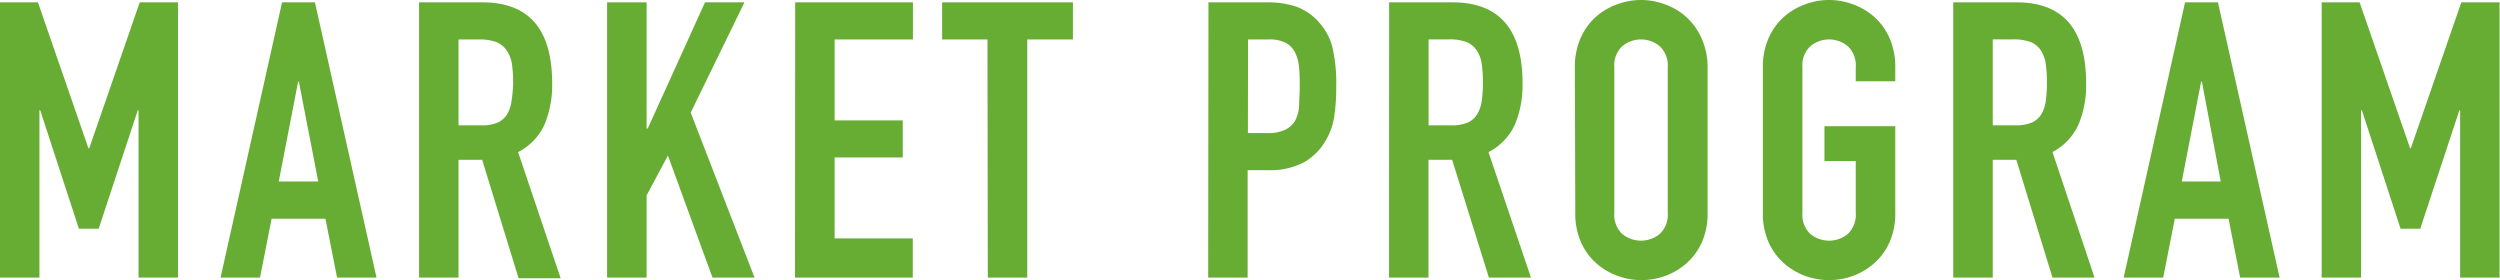
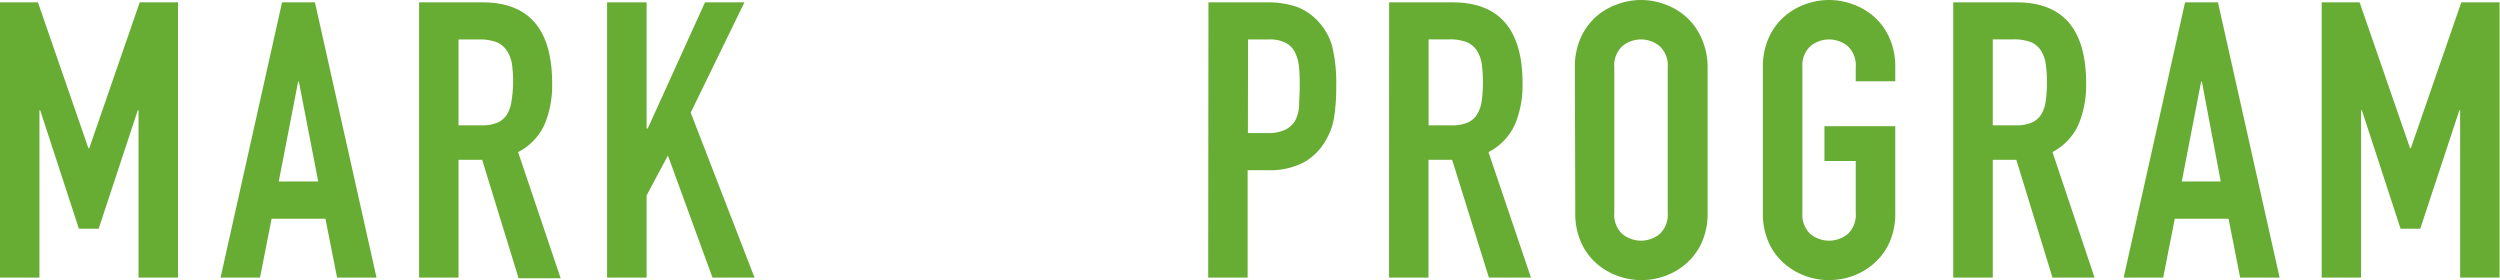
<svg xmlns="http://www.w3.org/2000/svg" viewBox="0 0 297.2 33.3">
  <defs>
    <style>.cls-1{fill:#67ad33;}</style>
  </defs>
  <title>program_title04</title>
  <g id="レイヤー_2" data-name="レイヤー 2">
    <g id="レイヤー_2-2" data-name="レイヤー 2">
      <path class="cls-1" d="M0,.28H4.51l6,17.34h.1l6-17.34h4.55V33H16.47V13.11h-.09L11.73,27.19H9.38L4.78,13.11H4.69V33H0Z" />
      <path class="cls-1" d="M33.53.28h3.91L44.76,33H40.07l-1.38-7h-6.4l-1.38,7H26.22Zm2,9.43h-.09l-2.3,11.86h4.69Z" />
      <path class="cls-1" d="M49.82.28h7.54q8.28,0,8.28,9.61a12.15,12.15,0,0,1-.9,4.9,6.89,6.89,0,0,1-3.15,3.29l5.06,15h-5L57.32,19H54.51V33H49.82ZM54.51,14.9h2.67a4.73,4.73,0,0,0,2-.34,2.52,2.52,0,0,0,1.12-1A4.2,4.2,0,0,0,60.81,12,15.35,15.35,0,0,0,61,9.8a15.6,15.6,0,0,0-.14-2.19A4,4,0,0,0,60.24,6,2.72,2.72,0,0,0,59,5,5.62,5.62,0,0,0,57,4.69H54.51Z" />
      <path class="cls-1" d="M72.17.28h4.7v15H77L83.81.28H88.5L82.11,13.39,89.7,33h-5L79.4,18.49l-2.53,4.74V33h-4.7Z" />
-       <path class="cls-1" d="M94.53.28h14V4.69H99.22v9.62h8.1v4.41h-8.1v9.62h9.29V33h-14Z" />
-       <path class="cls-1" d="M117.39,4.69H112V.28h15.55V4.69h-5.43V33h-4.69Z" />
      <path class="cls-1" d="M143.66.28h7a10.69,10.69,0,0,1,3.41.5,6.59,6.59,0,0,1,2.67,1.8,7.11,7.11,0,0,1,1.65,3,18.71,18.71,0,0,1,.46,4.67,23.13,23.13,0,0,1-.25,3.7,7.86,7.86,0,0,1-1.08,2.88,6.8,6.8,0,0,1-2.58,2.5,8.62,8.62,0,0,1-4.23.9h-2.39V33h-4.69Zm4.69,15.54h2.25a4.76,4.76,0,0,0,2.21-.41A2.67,2.67,0,0,0,154,14.28a4.35,4.35,0,0,0,.44-1.72c0-.68.07-1.43.07-2.26s0-1.49-.07-2.18A5.18,5.18,0,0,0,154,6.33a2.62,2.62,0,0,0-1.08-1.2,4.17,4.17,0,0,0-2.11-.44h-2.44Z" />
      <path class="cls-1" d="M165.14.28h7.54Q181,.28,181,9.89a12.15,12.15,0,0,1-.9,4.9,6.89,6.89,0,0,1-3.15,3.29L182,33h-5l-4.37-14h-2.81V33h-4.69Zm4.69,14.62h2.67a4.73,4.73,0,0,0,2-.34,2.52,2.52,0,0,0,1.12-1,4.2,4.2,0,0,0,.53-1.59,15.35,15.35,0,0,0,.14-2.18,15.6,15.6,0,0,0-.14-2.19A4,4,0,0,0,175.56,6a2.66,2.66,0,0,0-1.22-1,5.62,5.62,0,0,0-2.07-.32h-2.44Z" />
      <path class="cls-1" d="M187.22,8a8.36,8.36,0,0,1,.69-3.49A7.33,7.33,0,0,1,189.72,2,7.76,7.76,0,0,1,192.26.51a8.08,8.08,0,0,1,5.65,0A7.62,7.62,0,0,1,200.44,2a7.36,7.36,0,0,1,1.82,2.51A8.36,8.36,0,0,1,203,8V25.3a8.34,8.34,0,0,1-.69,3.52,7.33,7.33,0,0,1-1.82,2.48,7.82,7.82,0,0,1-2.53,1.5,8.23,8.23,0,0,1-5.65,0,8,8,0,0,1-2.54-1.5,7.31,7.31,0,0,1-1.81-2.48,8.34,8.34,0,0,1-.69-3.52Zm4.69,17.3a3.12,3.12,0,0,0,.94,2.51,3.51,3.51,0,0,0,4.46,0,3.12,3.12,0,0,0,.95-2.51V8a3.1,3.1,0,0,0-.95-2.5,3.47,3.47,0,0,0-4.46,0,3.09,3.09,0,0,0-.94,2.5Z" />
      <path class="cls-1" d="M209.57,8a8.36,8.36,0,0,1,.69-3.49A7.36,7.36,0,0,1,212.08,2,7.72,7.72,0,0,1,214.61.51a8.11,8.11,0,0,1,5.66,0A7.72,7.72,0,0,1,222.8,2a7.36,7.36,0,0,1,1.82,2.51A8.36,8.36,0,0,1,225.31,8V9.66h-4.7V8a3.09,3.09,0,0,0-.94-2.5,3.47,3.47,0,0,0-4.46,0,3.09,3.09,0,0,0-.94,2.5V25.3a3.12,3.12,0,0,0,.94,2.51,3.51,3.51,0,0,0,4.46,0,3.12,3.12,0,0,0,.94-2.51V19.14h-3.72V15h8.42V25.3a8.34,8.34,0,0,1-.69,3.52,7.33,7.33,0,0,1-1.82,2.48,7.92,7.92,0,0,1-2.53,1.5,8.26,8.26,0,0,1-5.66,0,7.92,7.92,0,0,1-2.53-1.5,7.33,7.33,0,0,1-1.82-2.48,8.34,8.34,0,0,1-.69-3.52Z" />
      <path class="cls-1" d="M232.2.28h7.55Q248,.28,248,9.89a12.15,12.15,0,0,1-.9,4.9A7,7,0,0,1,244,18.08L249,33h-5L239.7,19h-2.8V33h-4.7Zm4.7,14.62h2.66a4.73,4.73,0,0,0,2-.34,2.55,2.55,0,0,0,1.13-1A4.2,4.2,0,0,0,243.2,12a15.35,15.35,0,0,0,.14-2.18,15.6,15.6,0,0,0-.14-2.19A3.87,3.87,0,0,0,242.62,6a2.64,2.64,0,0,0-1.21-1,5.69,5.69,0,0,0-2.07-.32H236.9Z" />
      <path class="cls-1" d="M259.76.28h3.91L271,33h-4.69l-1.38-7h-6.39l-1.38,7h-4.7Zm2,9.43h-.09l-2.3,11.86H264Z" />
      <path class="cls-1" d="M276,.28h4.51l6,17.34h.09l6-17.34h4.55V33h-4.69V13.11h-.09l-4.65,14.08h-2.34l-4.6-14.08h-.1V33H276Z" />
    </g>
  </g>
</svg>